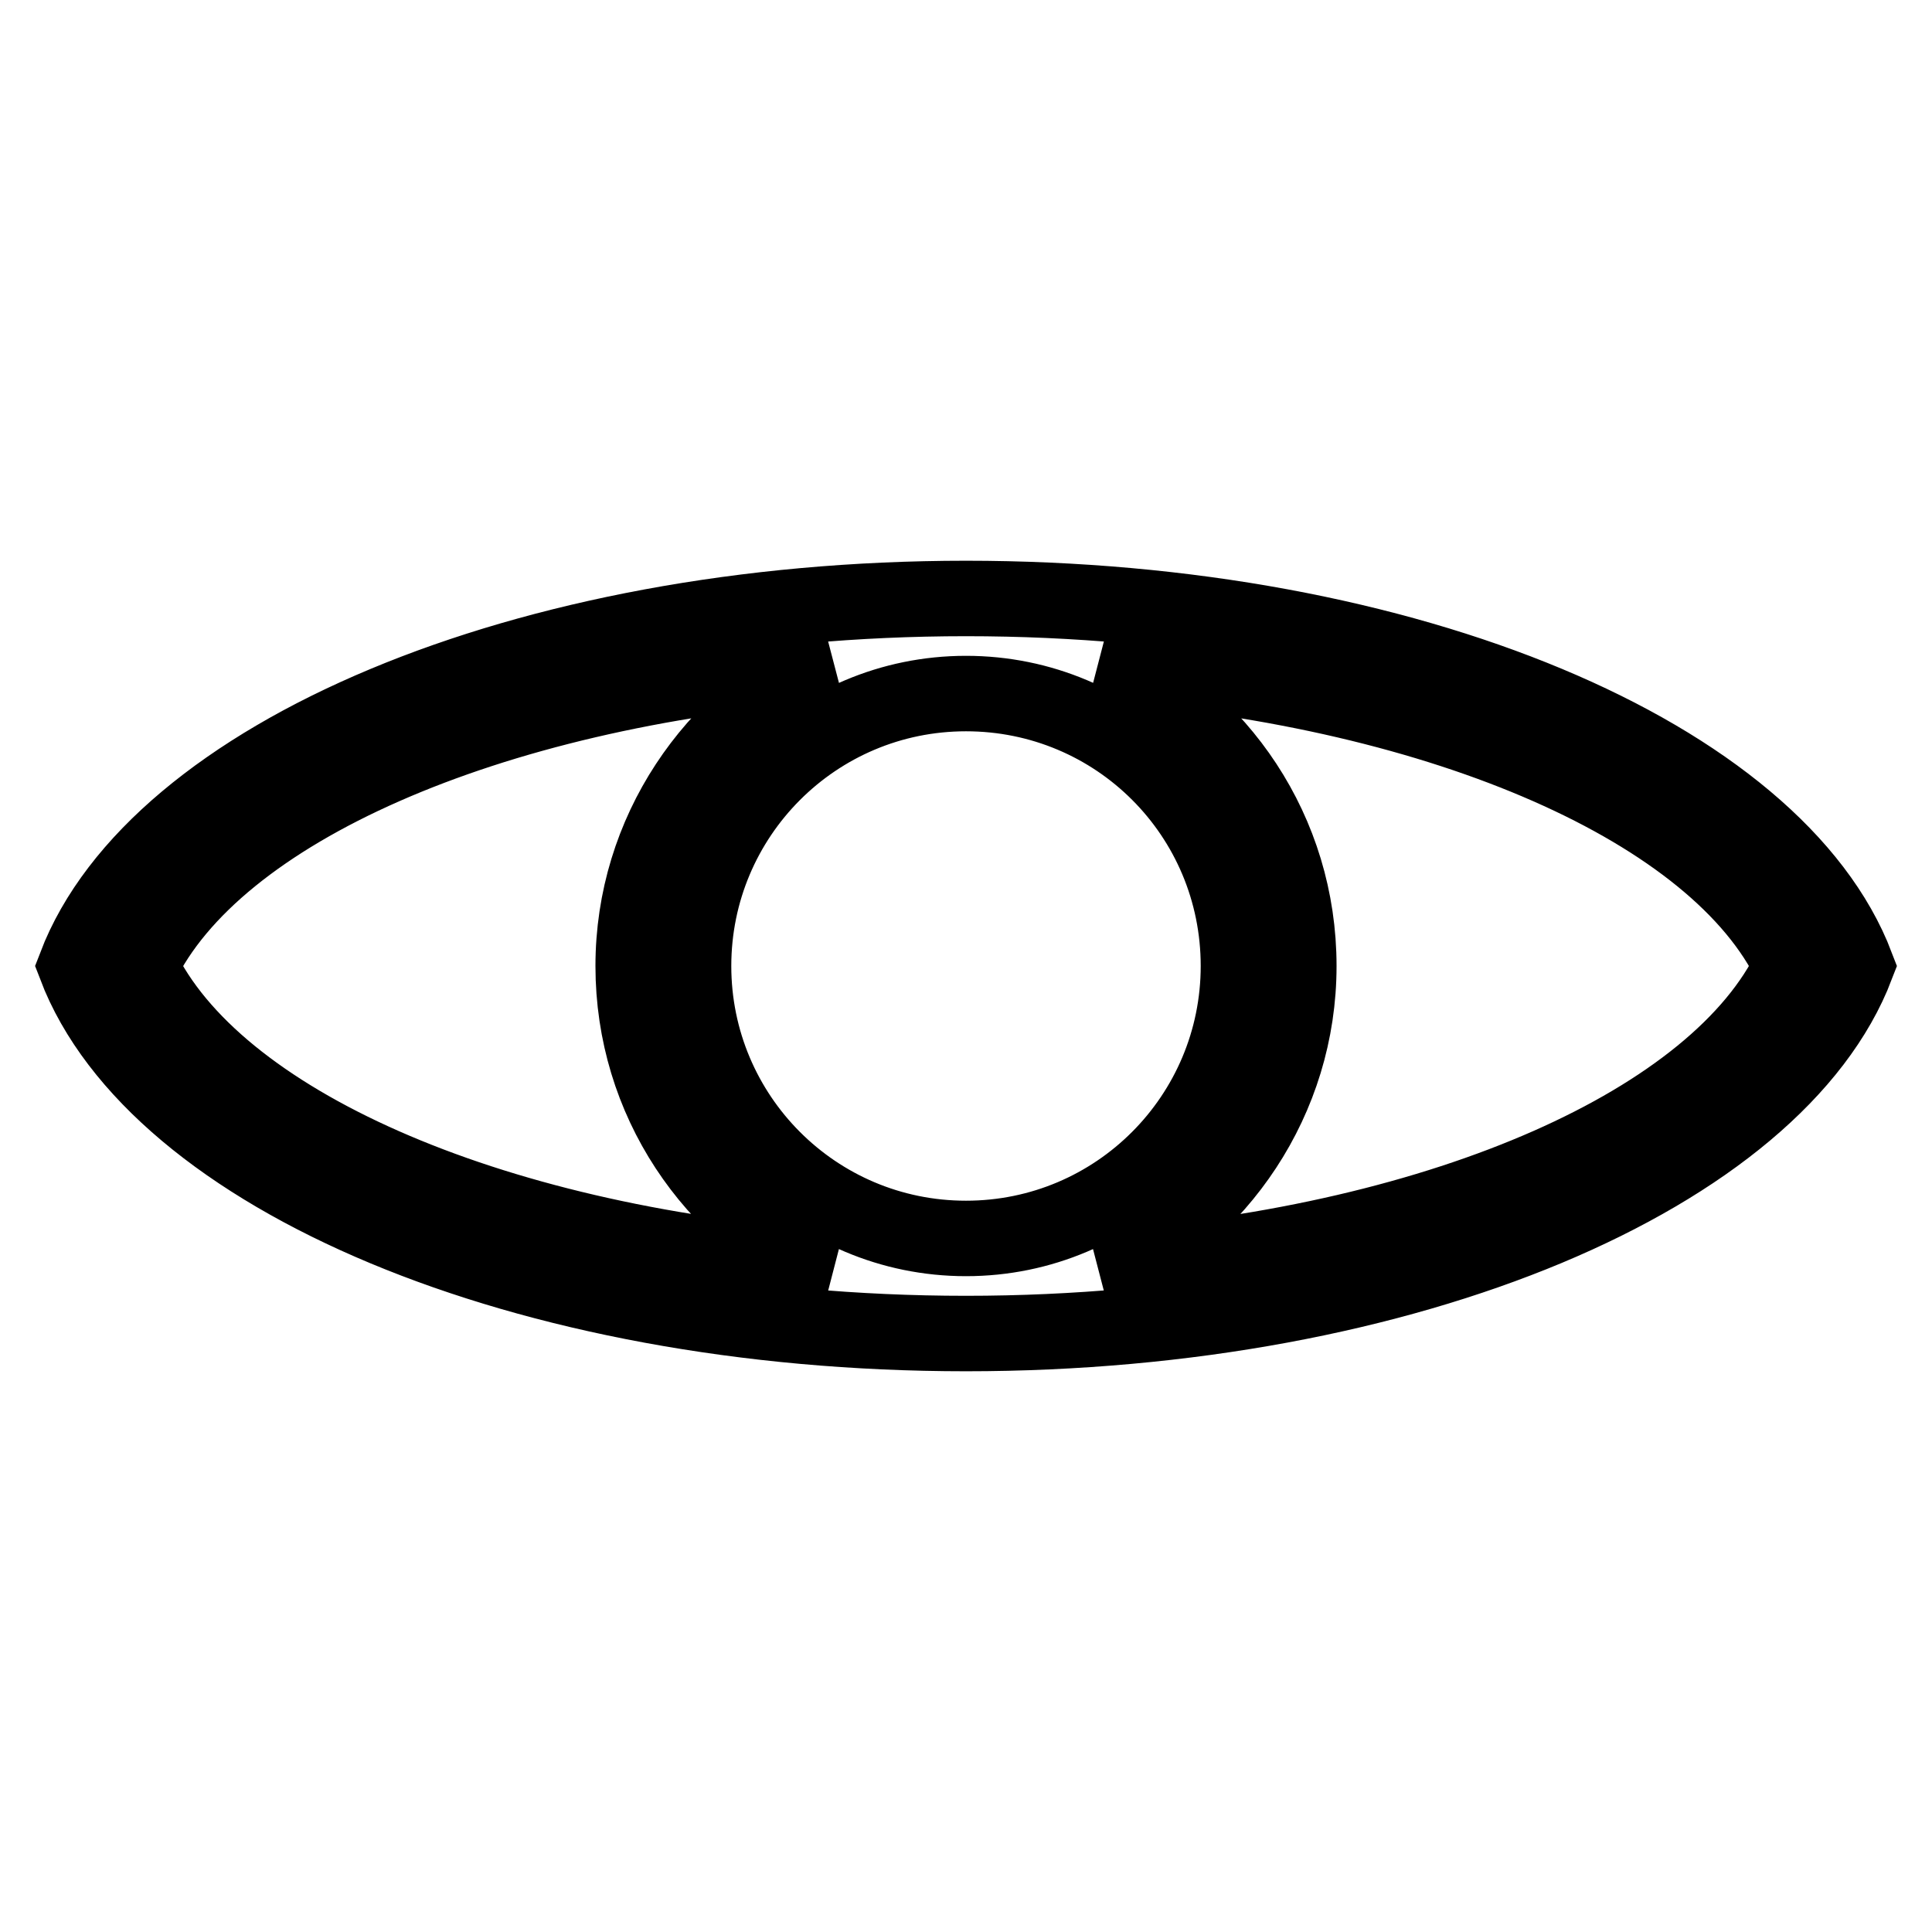
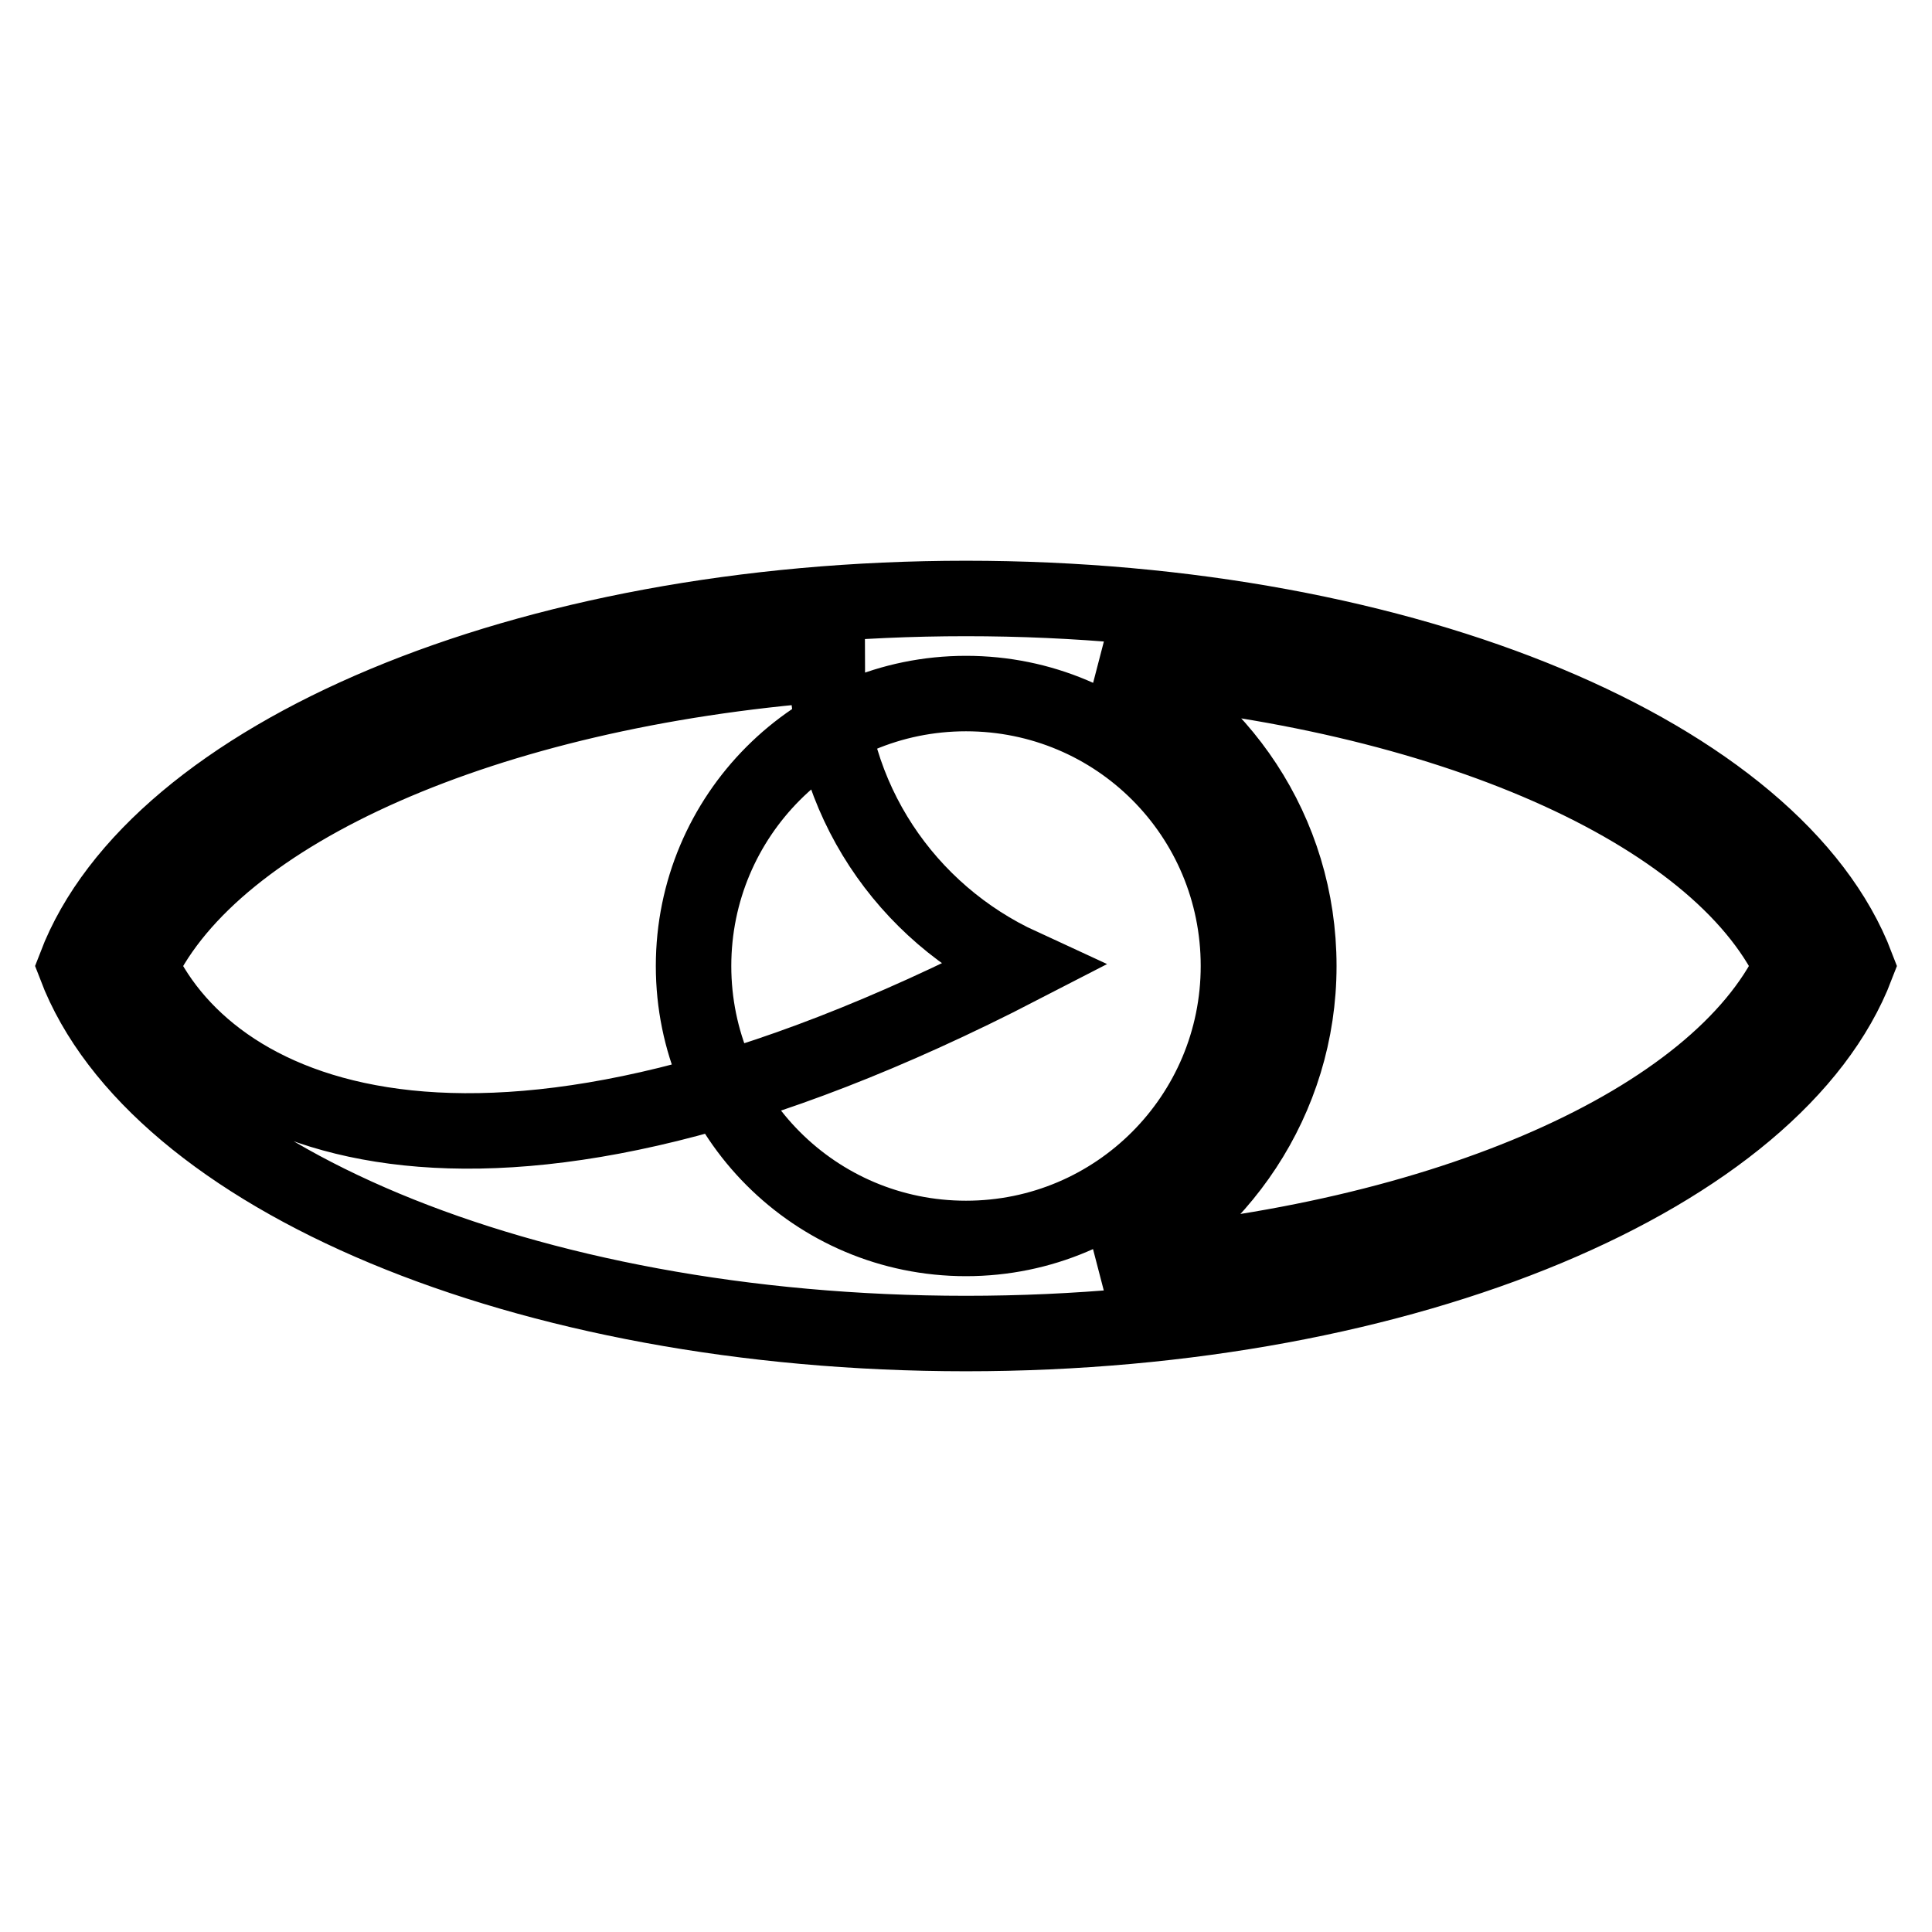
<svg xmlns="http://www.w3.org/2000/svg" version="1.1" x="0px" y="0px" viewBox="0 0 256 256" enable-background="new 0 0 256 256" xml:space="preserve">
  <g>
-     <path stroke-width="10" fill-opacity="0" stroke="#000000" d="M128,79.3c-58.6,0-107.4,21-118,48.7c10.6,27.8,59.4,48.7,118,48.7c58.6,0,107.4-21,118-48.7 C235.4,100.2,186.6,79.3,128,79.3z M18.6,128c9.9-20.6,45.9-36.5,91-40c-15.1,7-25.7,22.3-25.7,40c0,17.8,10.5,33,25.7,40 C64.4,164.6,28.4,148.6,18.6,128z M91.9,128c0-19.9,16.1-36.1,36.1-36.1s36.1,16.1,36.1,36.1c0,19.9-16.1,36.1-36.1,36.1 S91.9,147.9,91.9,128z M146.4,168c15.1-7,25.7-22.3,25.7-40c0-17.8-10.5-33-25.7-40c45.2,3.5,81.2,19.4,91,40 C227.6,148.6,191.6,164.6,146.4,168z" />
+     <path stroke-width="10" fill-opacity="0" stroke="#000000" d="M128,79.3c-58.6,0-107.4,21-118,48.7c10.6,27.8,59.4,48.7,118,48.7c58.6,0,107.4-21,118-48.7 C235.4,100.2,186.6,79.3,128,79.3z M18.6,128c9.9-20.6,45.9-36.5,91-40c0,17.8,10.5,33,25.7,40 C64.4,164.6,28.4,148.6,18.6,128z M91.9,128c0-19.9,16.1-36.1,36.1-36.1s36.1,16.1,36.1,36.1c0,19.9-16.1,36.1-36.1,36.1 S91.9,147.9,91.9,128z M146.4,168c15.1-7,25.7-22.3,25.7-40c0-17.8-10.5-33-25.7-40c45.2,3.5,81.2,19.4,91,40 C227.6,148.6,191.6,164.6,146.4,168z" />
  </g>
</svg>